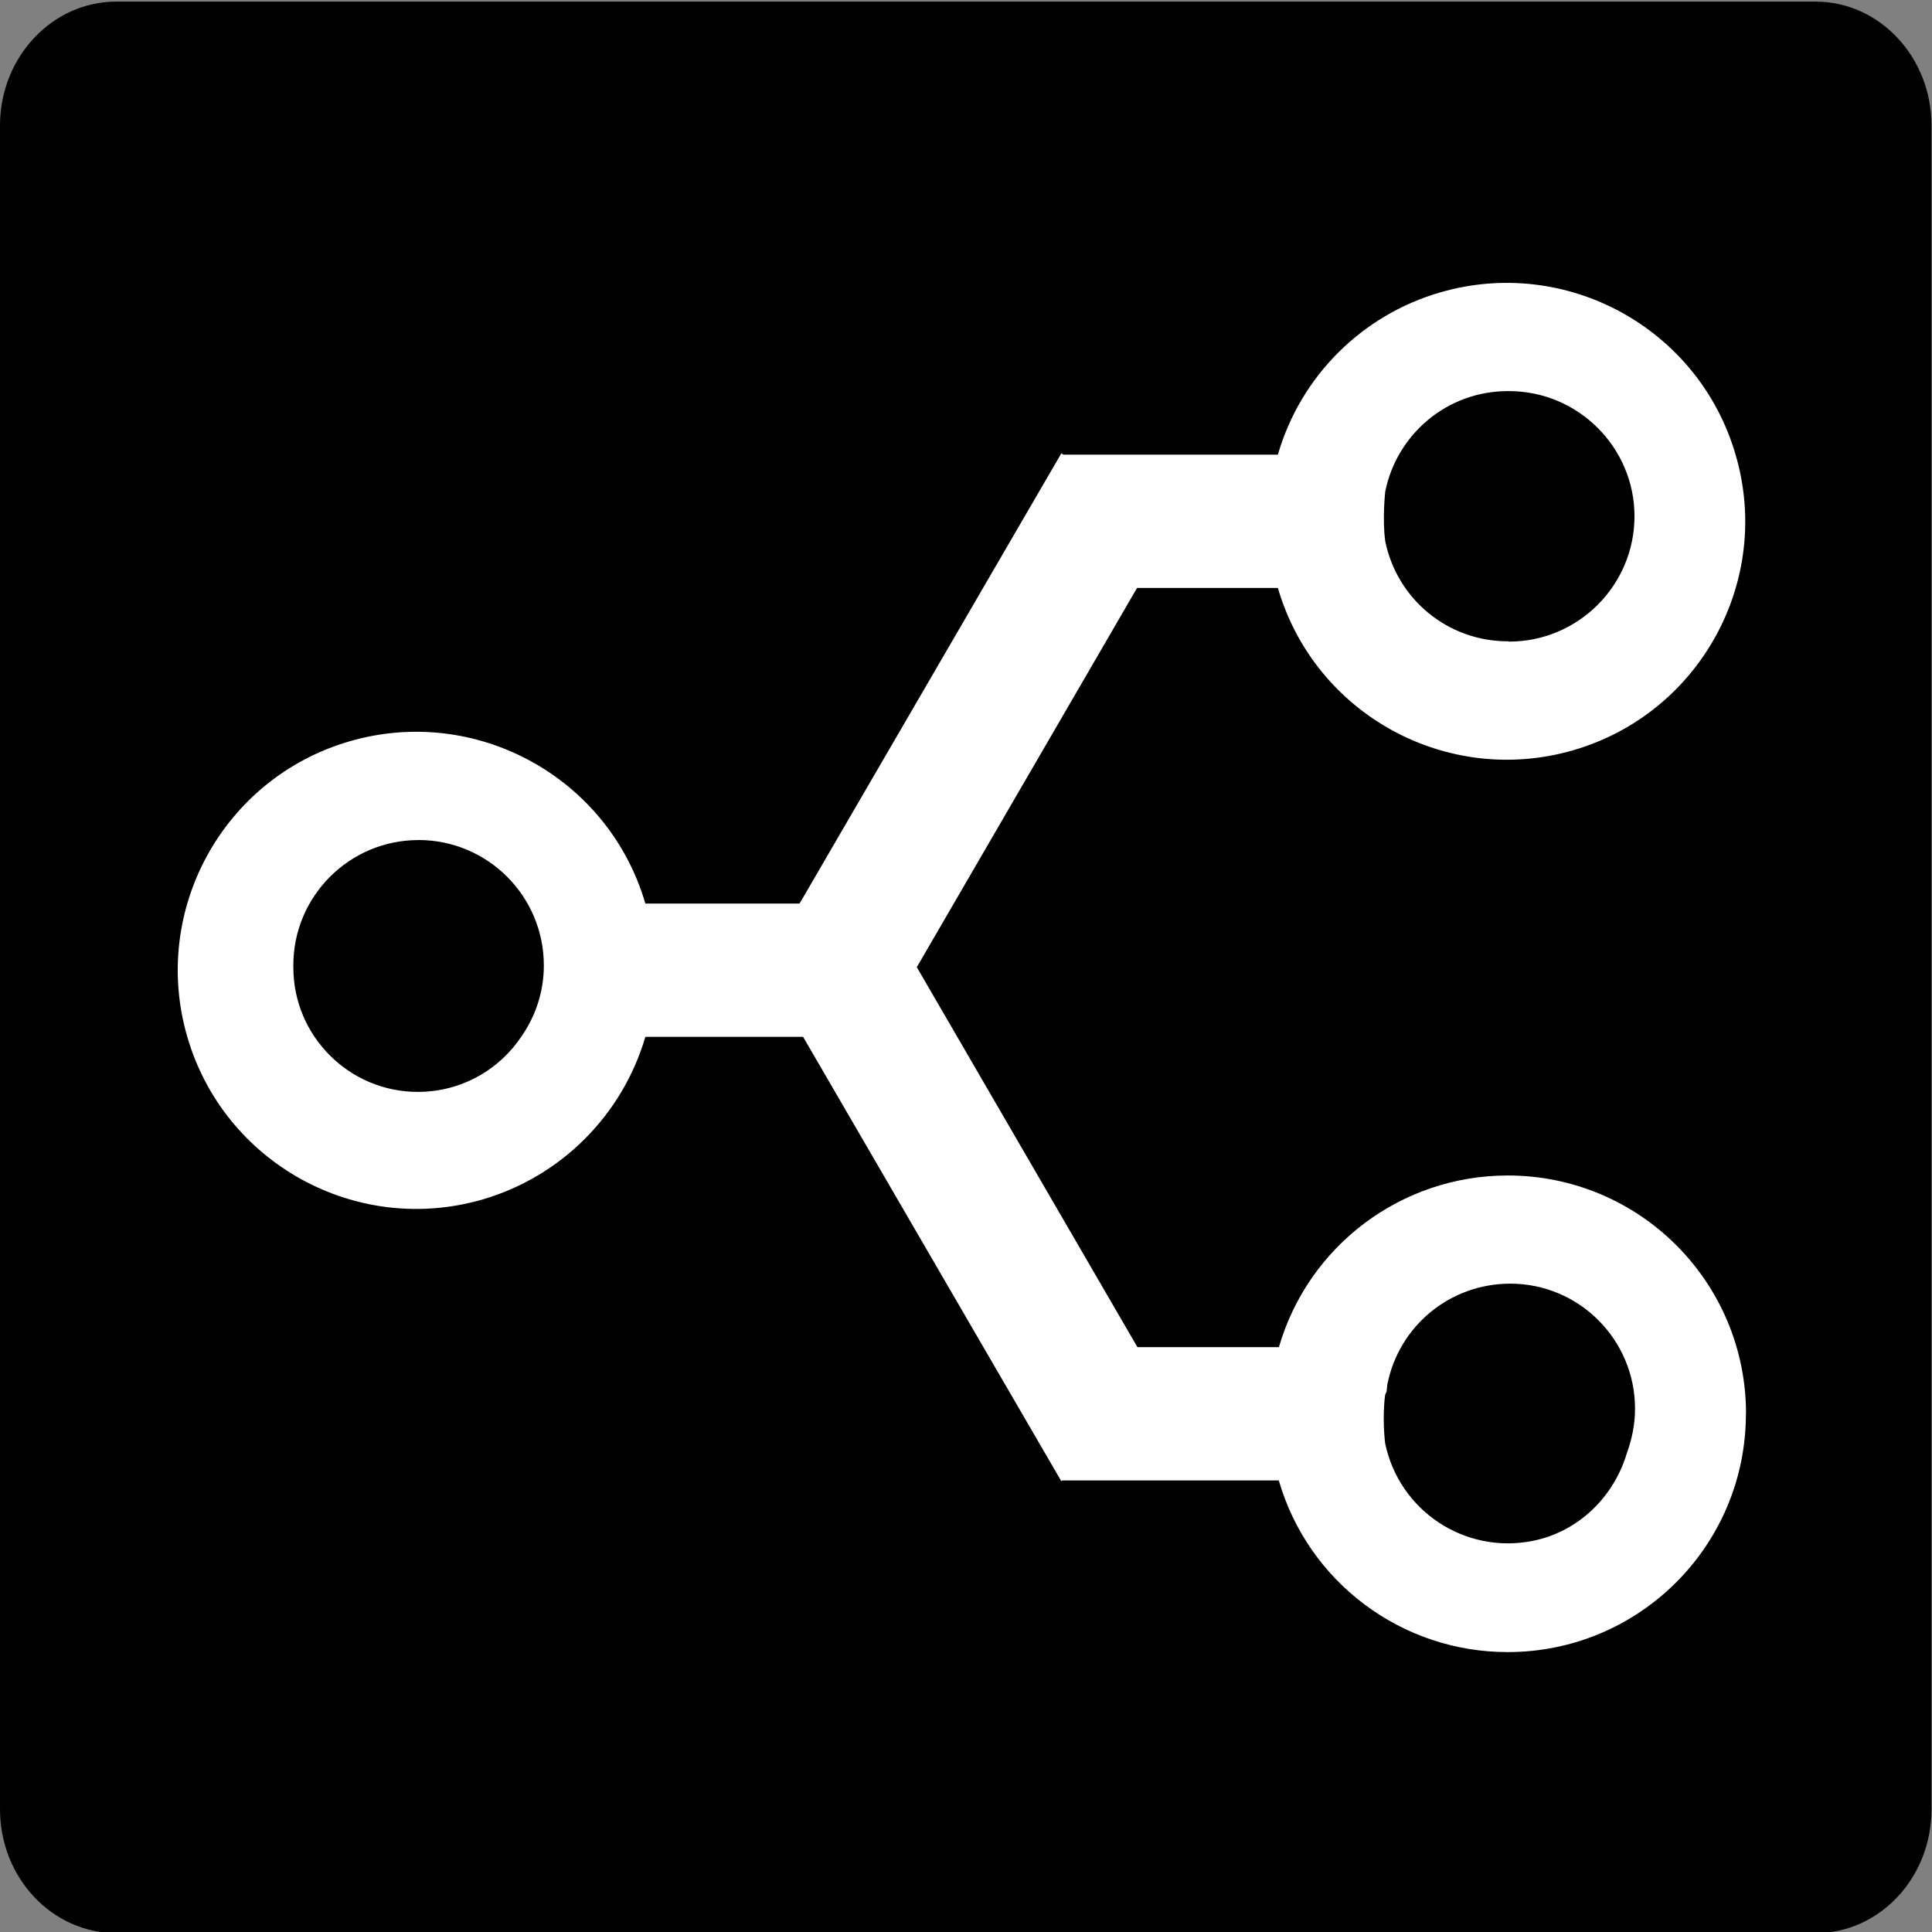
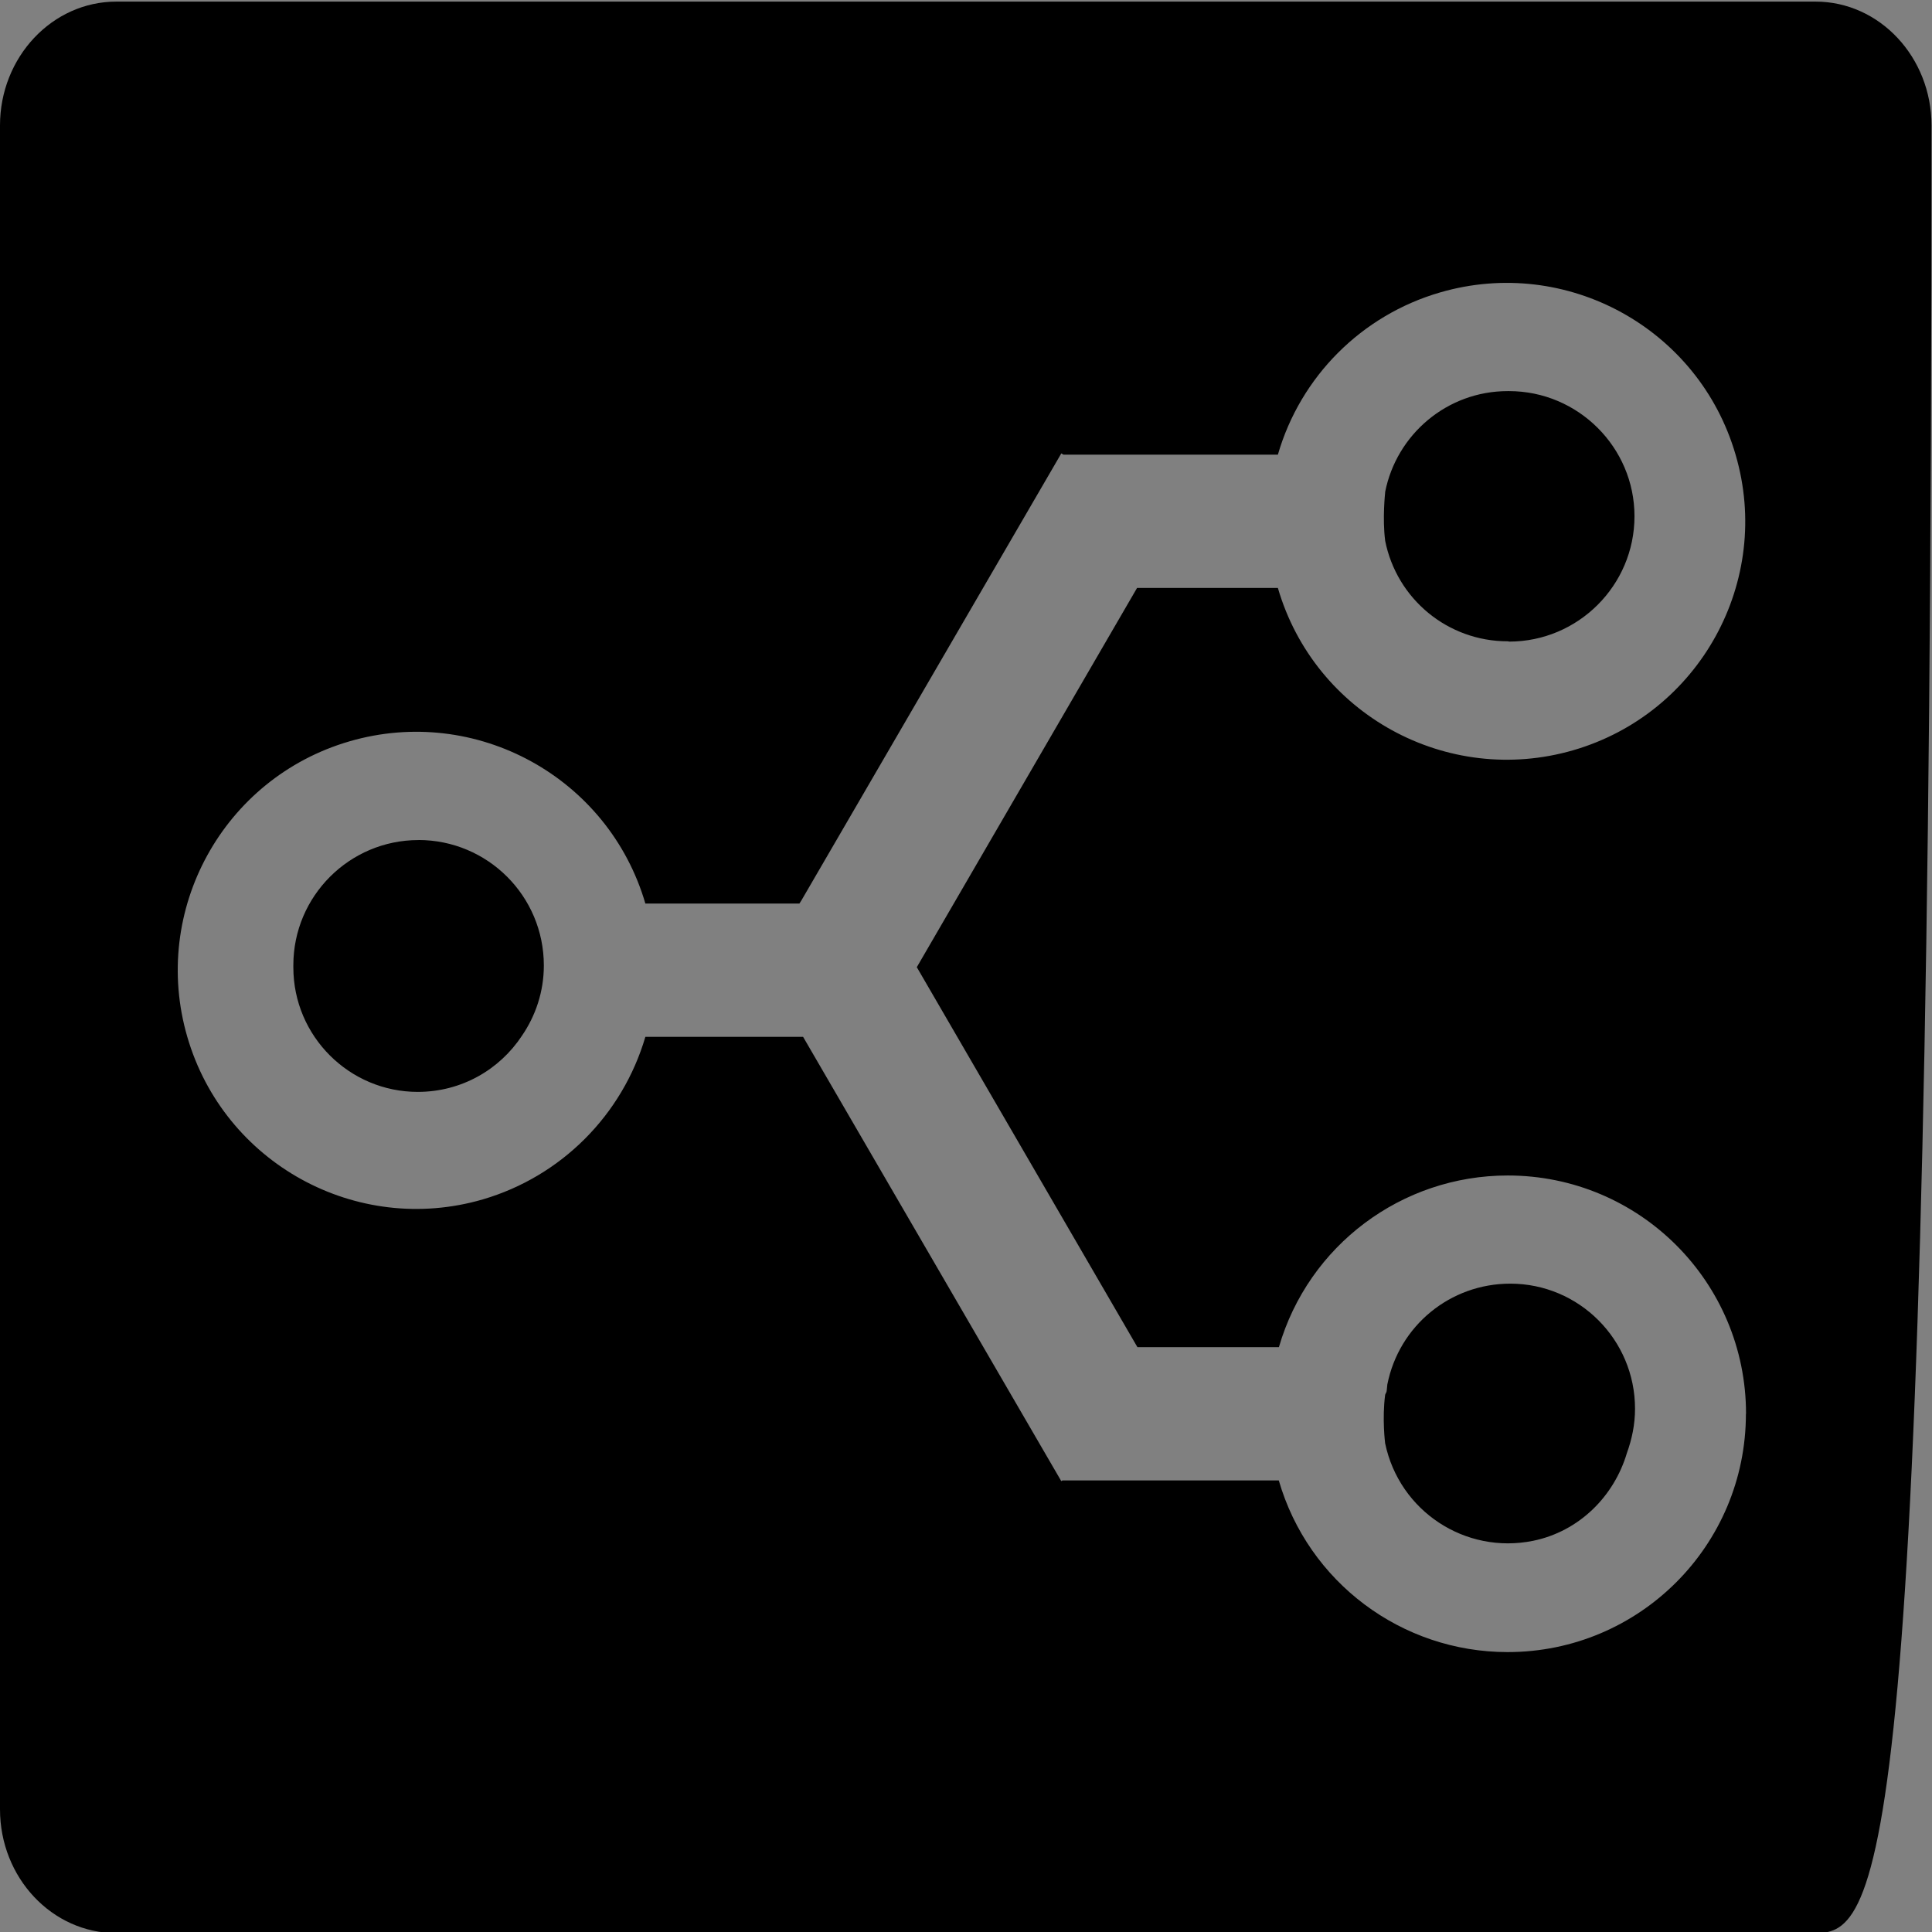
<svg xmlns="http://www.w3.org/2000/svg" viewBox="0 0 200 200" height="200" width="200" xml:space="preserve" id="svg10" version="1.1">
  <rect x="0" y="0" width="200" height="200" fill="#808080" stroke="none" />
  <defs id="defs14" />
  <g transform="matrix(1.333,0,0,-1.333,0,666.653)" id="g18">
    <g transform="scale(0.1)" id="g20">
      <g id="g359">
        <g transform="translate(-2760.678,2642.37)" id="g1390">
          <g style="fill:#000000" id="g1" transform="matrix(46.875,0,0,-46.875,2760.678,2357.53)">
-             <rect style="fill:#ffffff;fill-rule:evenodd;stroke-width:0.109;stroke:none" id="rect1" width="27.084" height="24.36" x="2.458" y="3.82" />
-             <path d="m 22.948,8.927 c -0.047,-0.364 0,-0.791 0,-0.791 V 8.125 c 0.188,-0.953 1.025,-1.672 2.031,-1.672 0.005,0 0.011,0 0.016,0 H 25 c 1.145,0 2.079,0.932 2.079,2.073 0,1.145 -0.933,2.077 -2.079,2.077 -0.005,0 -0.011,-0.005 -0.011,-0.005 h -0.011 c -0.989,0 -1.839,-0.697 -2.031,-1.672 z M 32,2.052 V 29.948 C 32,31.083 31.14,32 30.079,32 H 1.927 C 0.864,32 0,31.083 0,29.948 V 2.052 C 0,0.921 0.864,0 1.927,0 H 30.079 C 31.14,0 32,0.921 32,2.052 Z m -3.073,21.344 c 0,-2.183 -1.765,-3.948 -3.948,-3.948 -1.755,0 -3.301,1.156 -3.791,2.844 h -2.344 l -3.656,-6.297 0.005,-0.005 3.645,-6.276 h 2.333 c 0.609,2.093 2.801,3.297 4.896,2.688 C 28.16,11.793 29.368,9.599 28.754,7.506 28.145,5.413 25.953,4.209 23.859,4.818 22.562,5.194 21.546,6.209 21.171,7.506 H 17.619 L 17.583,7.485 13.28,14.886 13.244,14.943 H 10.692 C 10.081,12.85 7.884,11.646 5.791,12.255 c -2.095,0.609 -3.297,2.803 -2.688,4.896 0.609,2.095 2.803,3.303 4.896,2.693 1.297,-0.38 2.312,-1.396 2.693,-2.693 h 2.613 l 4.277,7.36 0.02,-0.011 h 3.584 c 0.489,1.688 2.036,2.844 3.791,2.844 2.183,0 3.948,-1.765 3.948,-3.948 z M 25.021,21.24 c -0.995,0 -1.844,0.697 -2.037,1.672 -0.005,0.036 -0.005,0.072 -0.011,0.109 -0.004,0.025 -0.02,0.041 -0.025,0.061 -0.052,0.401 0,0.803 0,0.803 0.235,1.125 1.328,1.844 2.453,1.615 0.76,-0.156 1.339,-0.735 1.552,-1.453 0.083,-0.229 0.135,-0.473 0.135,-0.735 0,-1.145 -0.927,-2.072 -2.067,-2.072 z M 6.932,13.891 c -1.14,0 -2.072,0.927 -2.072,2.073 0,0.009 0,0.015 0,0.025 0,0.005 0,0.005 0,0.011 0,1.14 0.927,2.063 2.061,2.063 0.724,0 1.355,-0.369 1.724,-0.927 C 8.874,16.803 9.01,16.401 9.01,15.969 9.01,14.817 8.078,13.89 6.931,13.89 Z" id="path1" />
+             <path d="m 22.948,8.927 c -0.047,-0.364 0,-0.791 0,-0.791 V 8.125 c 0.188,-0.953 1.025,-1.672 2.031,-1.672 0.005,0 0.011,0 0.016,0 H 25 c 1.145,0 2.079,0.932 2.079,2.073 0,1.145 -0.933,2.077 -2.079,2.077 -0.005,0 -0.011,-0.005 -0.011,-0.005 h -0.011 c -0.989,0 -1.839,-0.697 -2.031,-1.672 z M 32,2.052 C 32,31.083 31.14,32 30.079,32 H 1.927 C 0.864,32 0,31.083 0,29.948 V 2.052 C 0,0.921 0.864,0 1.927,0 H 30.079 C 31.14,0 32,0.921 32,2.052 Z m -3.073,21.344 c 0,-2.183 -1.765,-3.948 -3.948,-3.948 -1.755,0 -3.301,1.156 -3.791,2.844 h -2.344 l -3.656,-6.297 0.005,-0.005 3.645,-6.276 h 2.333 c 0.609,2.093 2.801,3.297 4.896,2.688 C 28.16,11.793 29.368,9.599 28.754,7.506 28.145,5.413 25.953,4.209 23.859,4.818 22.562,5.194 21.546,6.209 21.171,7.506 H 17.619 L 17.583,7.485 13.28,14.886 13.244,14.943 H 10.692 C 10.081,12.85 7.884,11.646 5.791,12.255 c -2.095,0.609 -3.297,2.803 -2.688,4.896 0.609,2.095 2.803,3.303 4.896,2.693 1.297,-0.38 2.312,-1.396 2.693,-2.693 h 2.613 l 4.277,7.36 0.02,-0.011 h 3.584 c 0.489,1.688 2.036,2.844 3.791,2.844 2.183,0 3.948,-1.765 3.948,-3.948 z M 25.021,21.24 c -0.995,0 -1.844,0.697 -2.037,1.672 -0.005,0.036 -0.005,0.072 -0.011,0.109 -0.004,0.025 -0.02,0.041 -0.025,0.061 -0.052,0.401 0,0.803 0,0.803 0.235,1.125 1.328,1.844 2.453,1.615 0.76,-0.156 1.339,-0.735 1.552,-1.453 0.083,-0.229 0.135,-0.473 0.135,-0.735 0,-1.145 -0.927,-2.072 -2.067,-2.072 z M 6.932,13.891 c -1.14,0 -2.072,0.927 -2.072,2.073 0,0.009 0,0.015 0,0.025 0,0.005 0,0.005 0,0.011 0,1.14 0.927,2.063 2.061,2.063 0.724,0 1.355,-0.369 1.724,-0.927 C 8.874,16.803 9.01,16.401 9.01,15.969 9.01,14.817 8.078,13.89 6.931,13.89 Z" id="path1" />
          </g>
        </g>
      </g>
    </g>
  </g>
</svg>